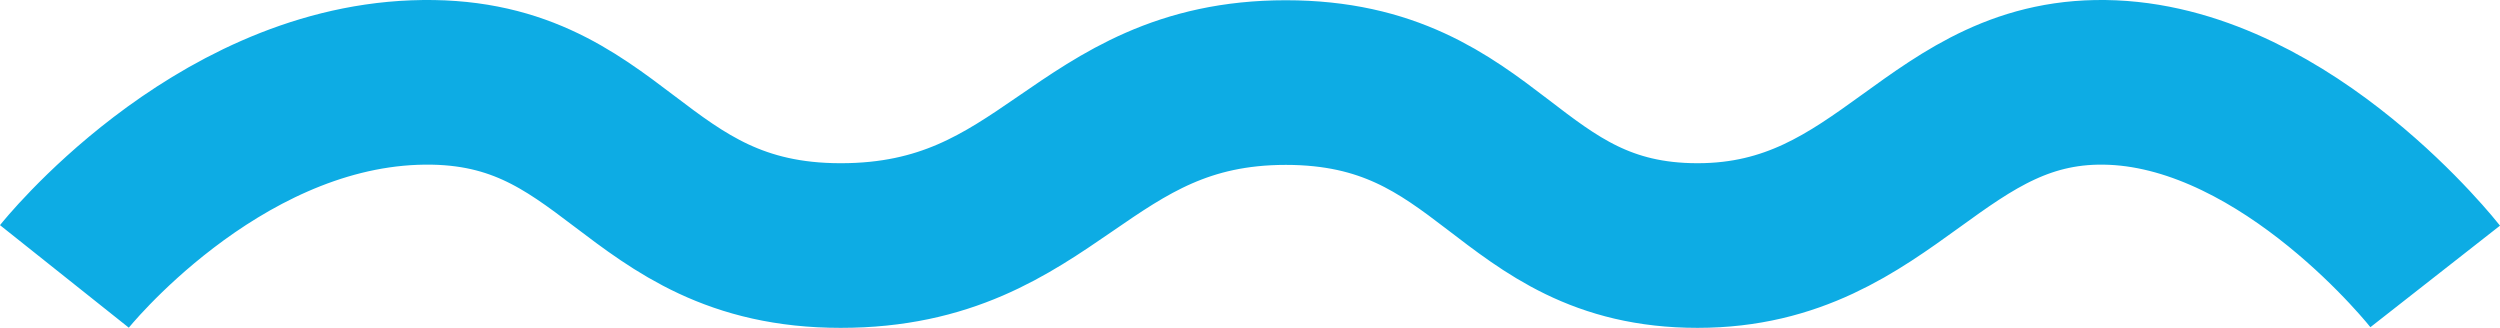
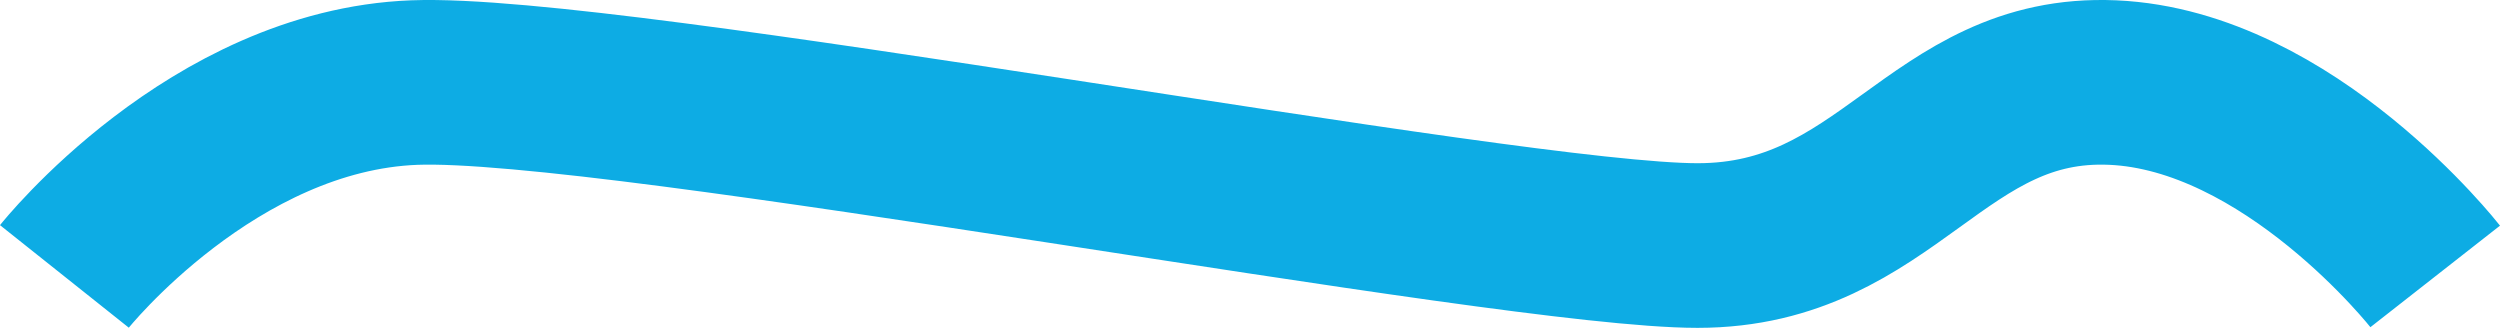
<svg xmlns="http://www.w3.org/2000/svg" width="394.804" height="51.776" viewBox="0 0 394.804 51.776">
  <g id="Group_1" data-name="Group 1" transform="translate(-671.829 -688.748)">
-     <path id="Path_1" data-name="Path 1" d="M9.5-21.965S32.9-51.359,64.766-52.578s34.1,25.737,67.322,25.737,37.792-25.737,70.3-25.737S237.2-26.842,267.408-26.842,305.065-53.8,332.969-52.578,383.9-21.965,383.9-21.965" transform="translate(672.5 754.365)" fill="none" stroke="#0dace4" stroke-width="26" />
+     <path id="Path_1" data-name="Path 1" d="M9.5-21.965S32.9-51.359,64.766-52.578S237.2-26.842,267.408-26.842,305.065-53.8,332.969-52.578,383.9-21.965,383.9-21.965" transform="translate(672.5 754.365)" fill="none" stroke="#0dace4" stroke-width="26" />
  </g>
</svg>